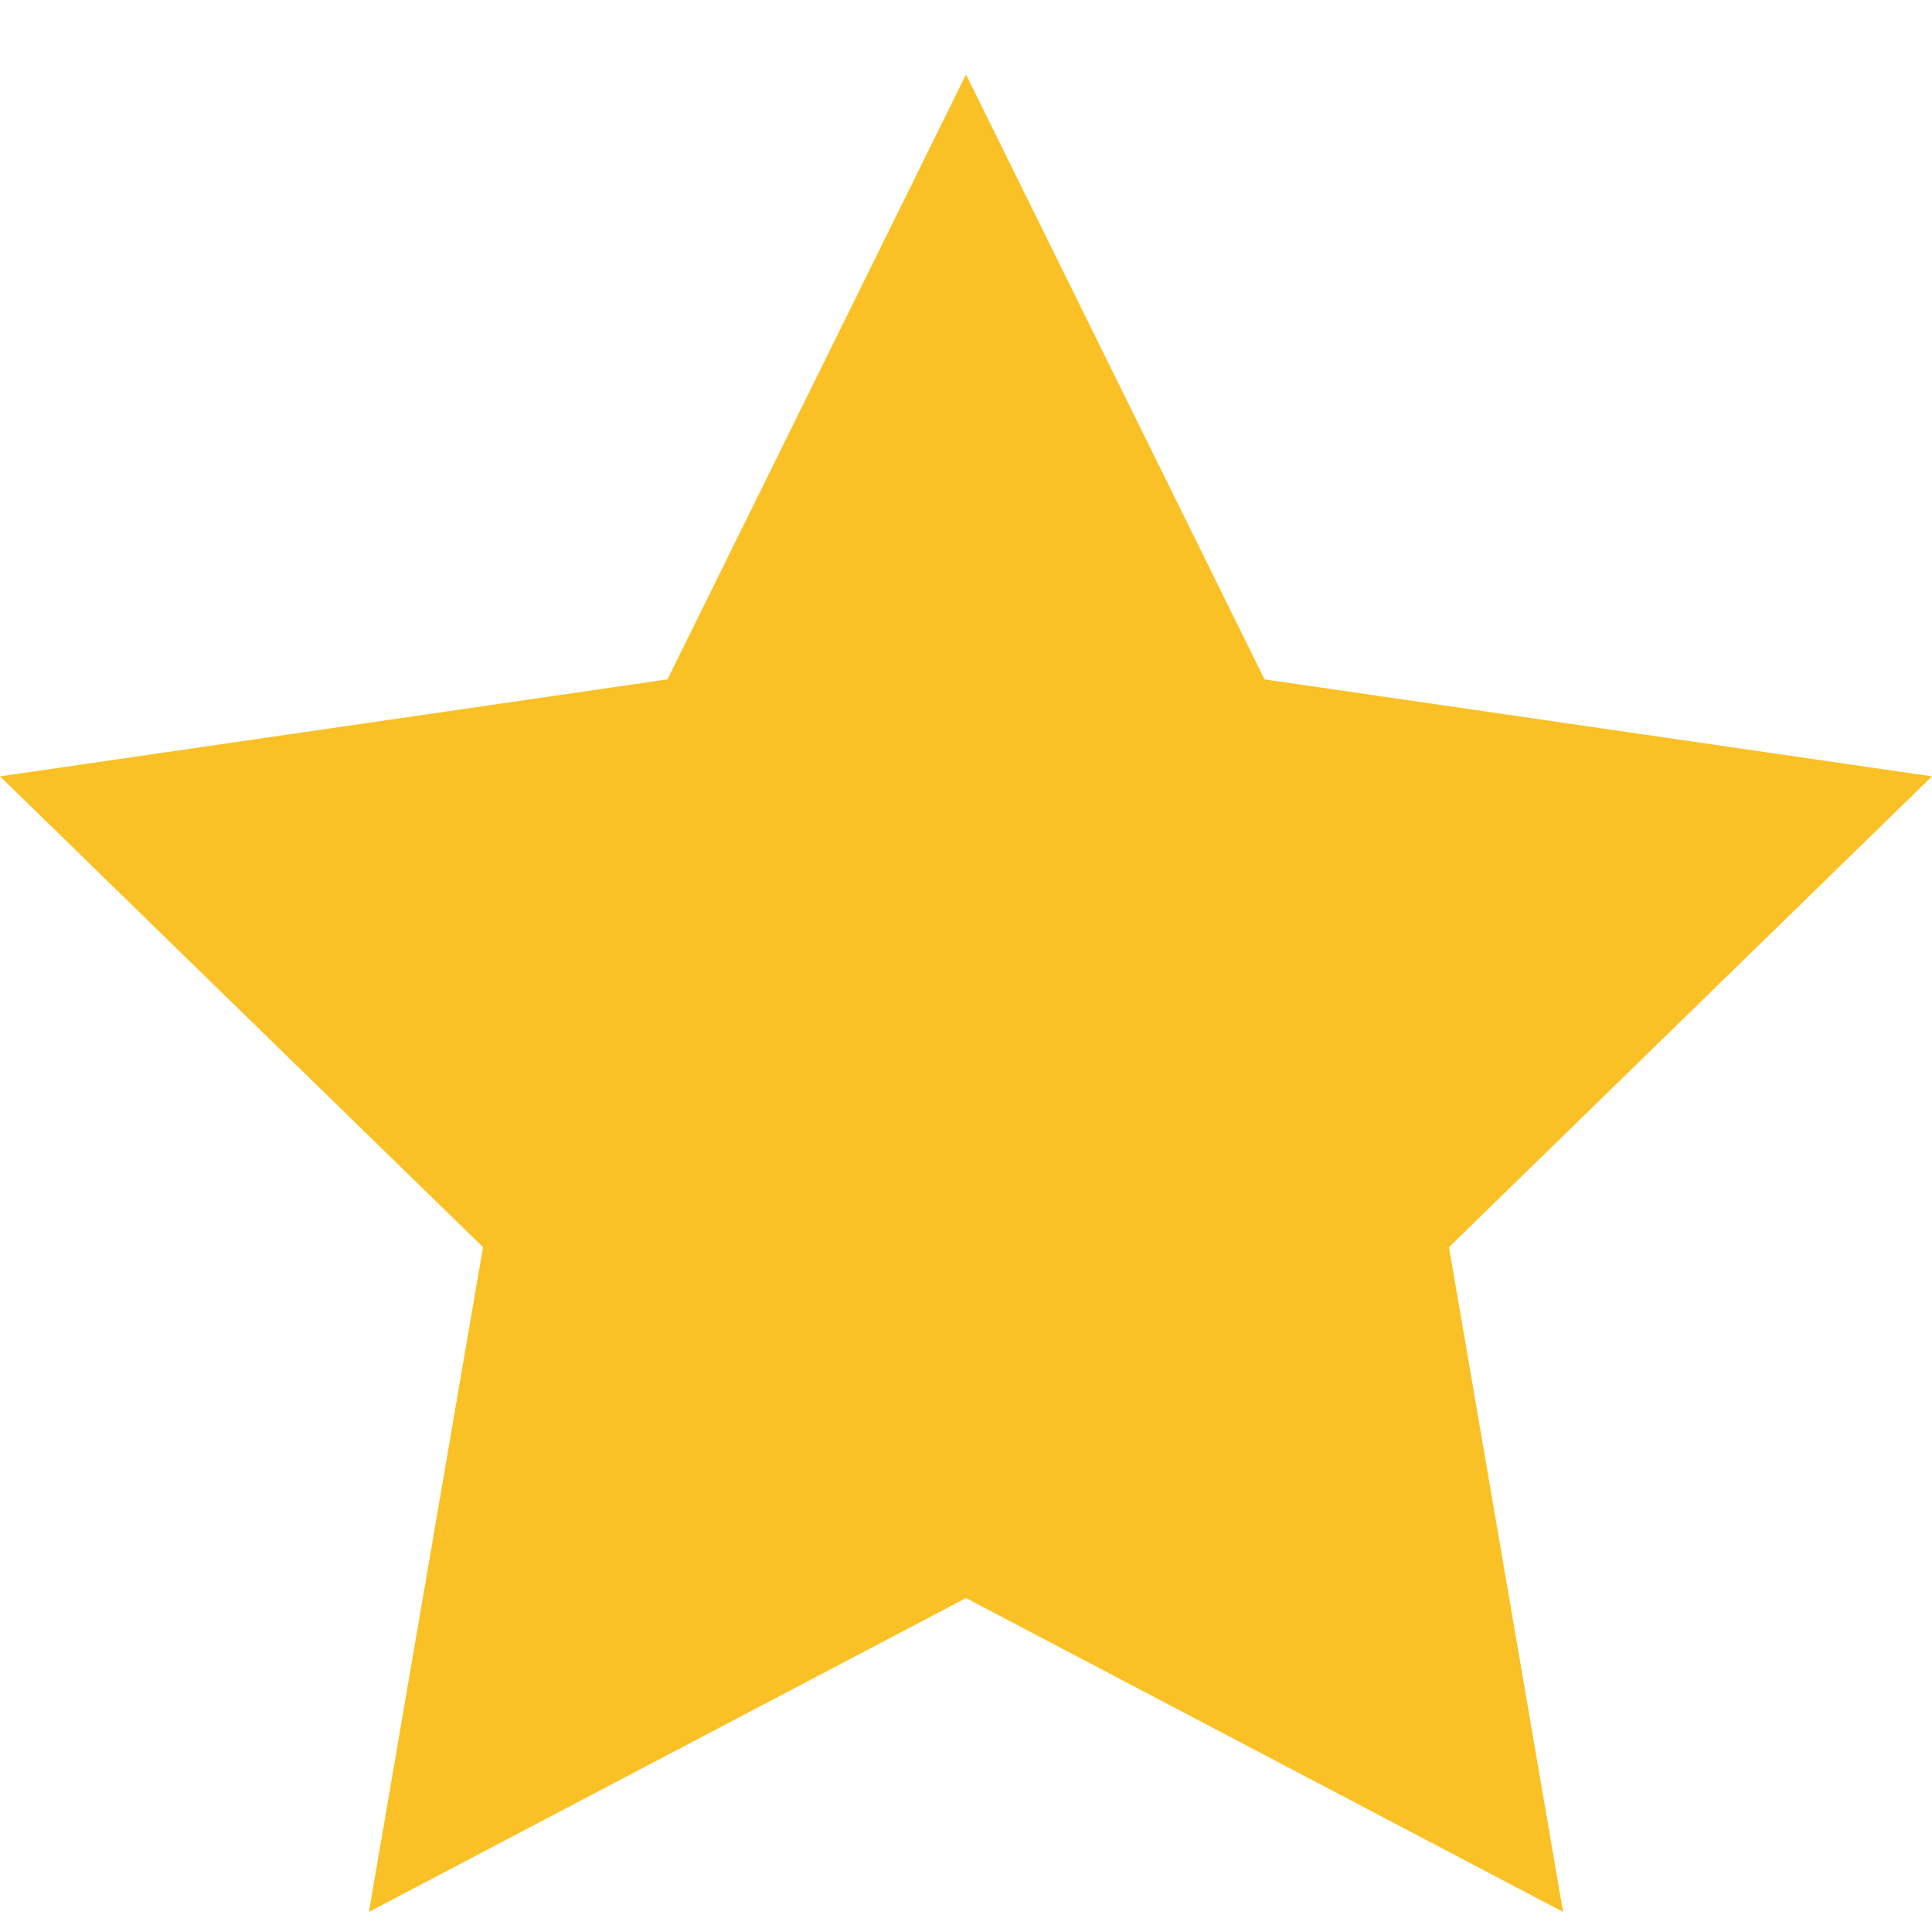
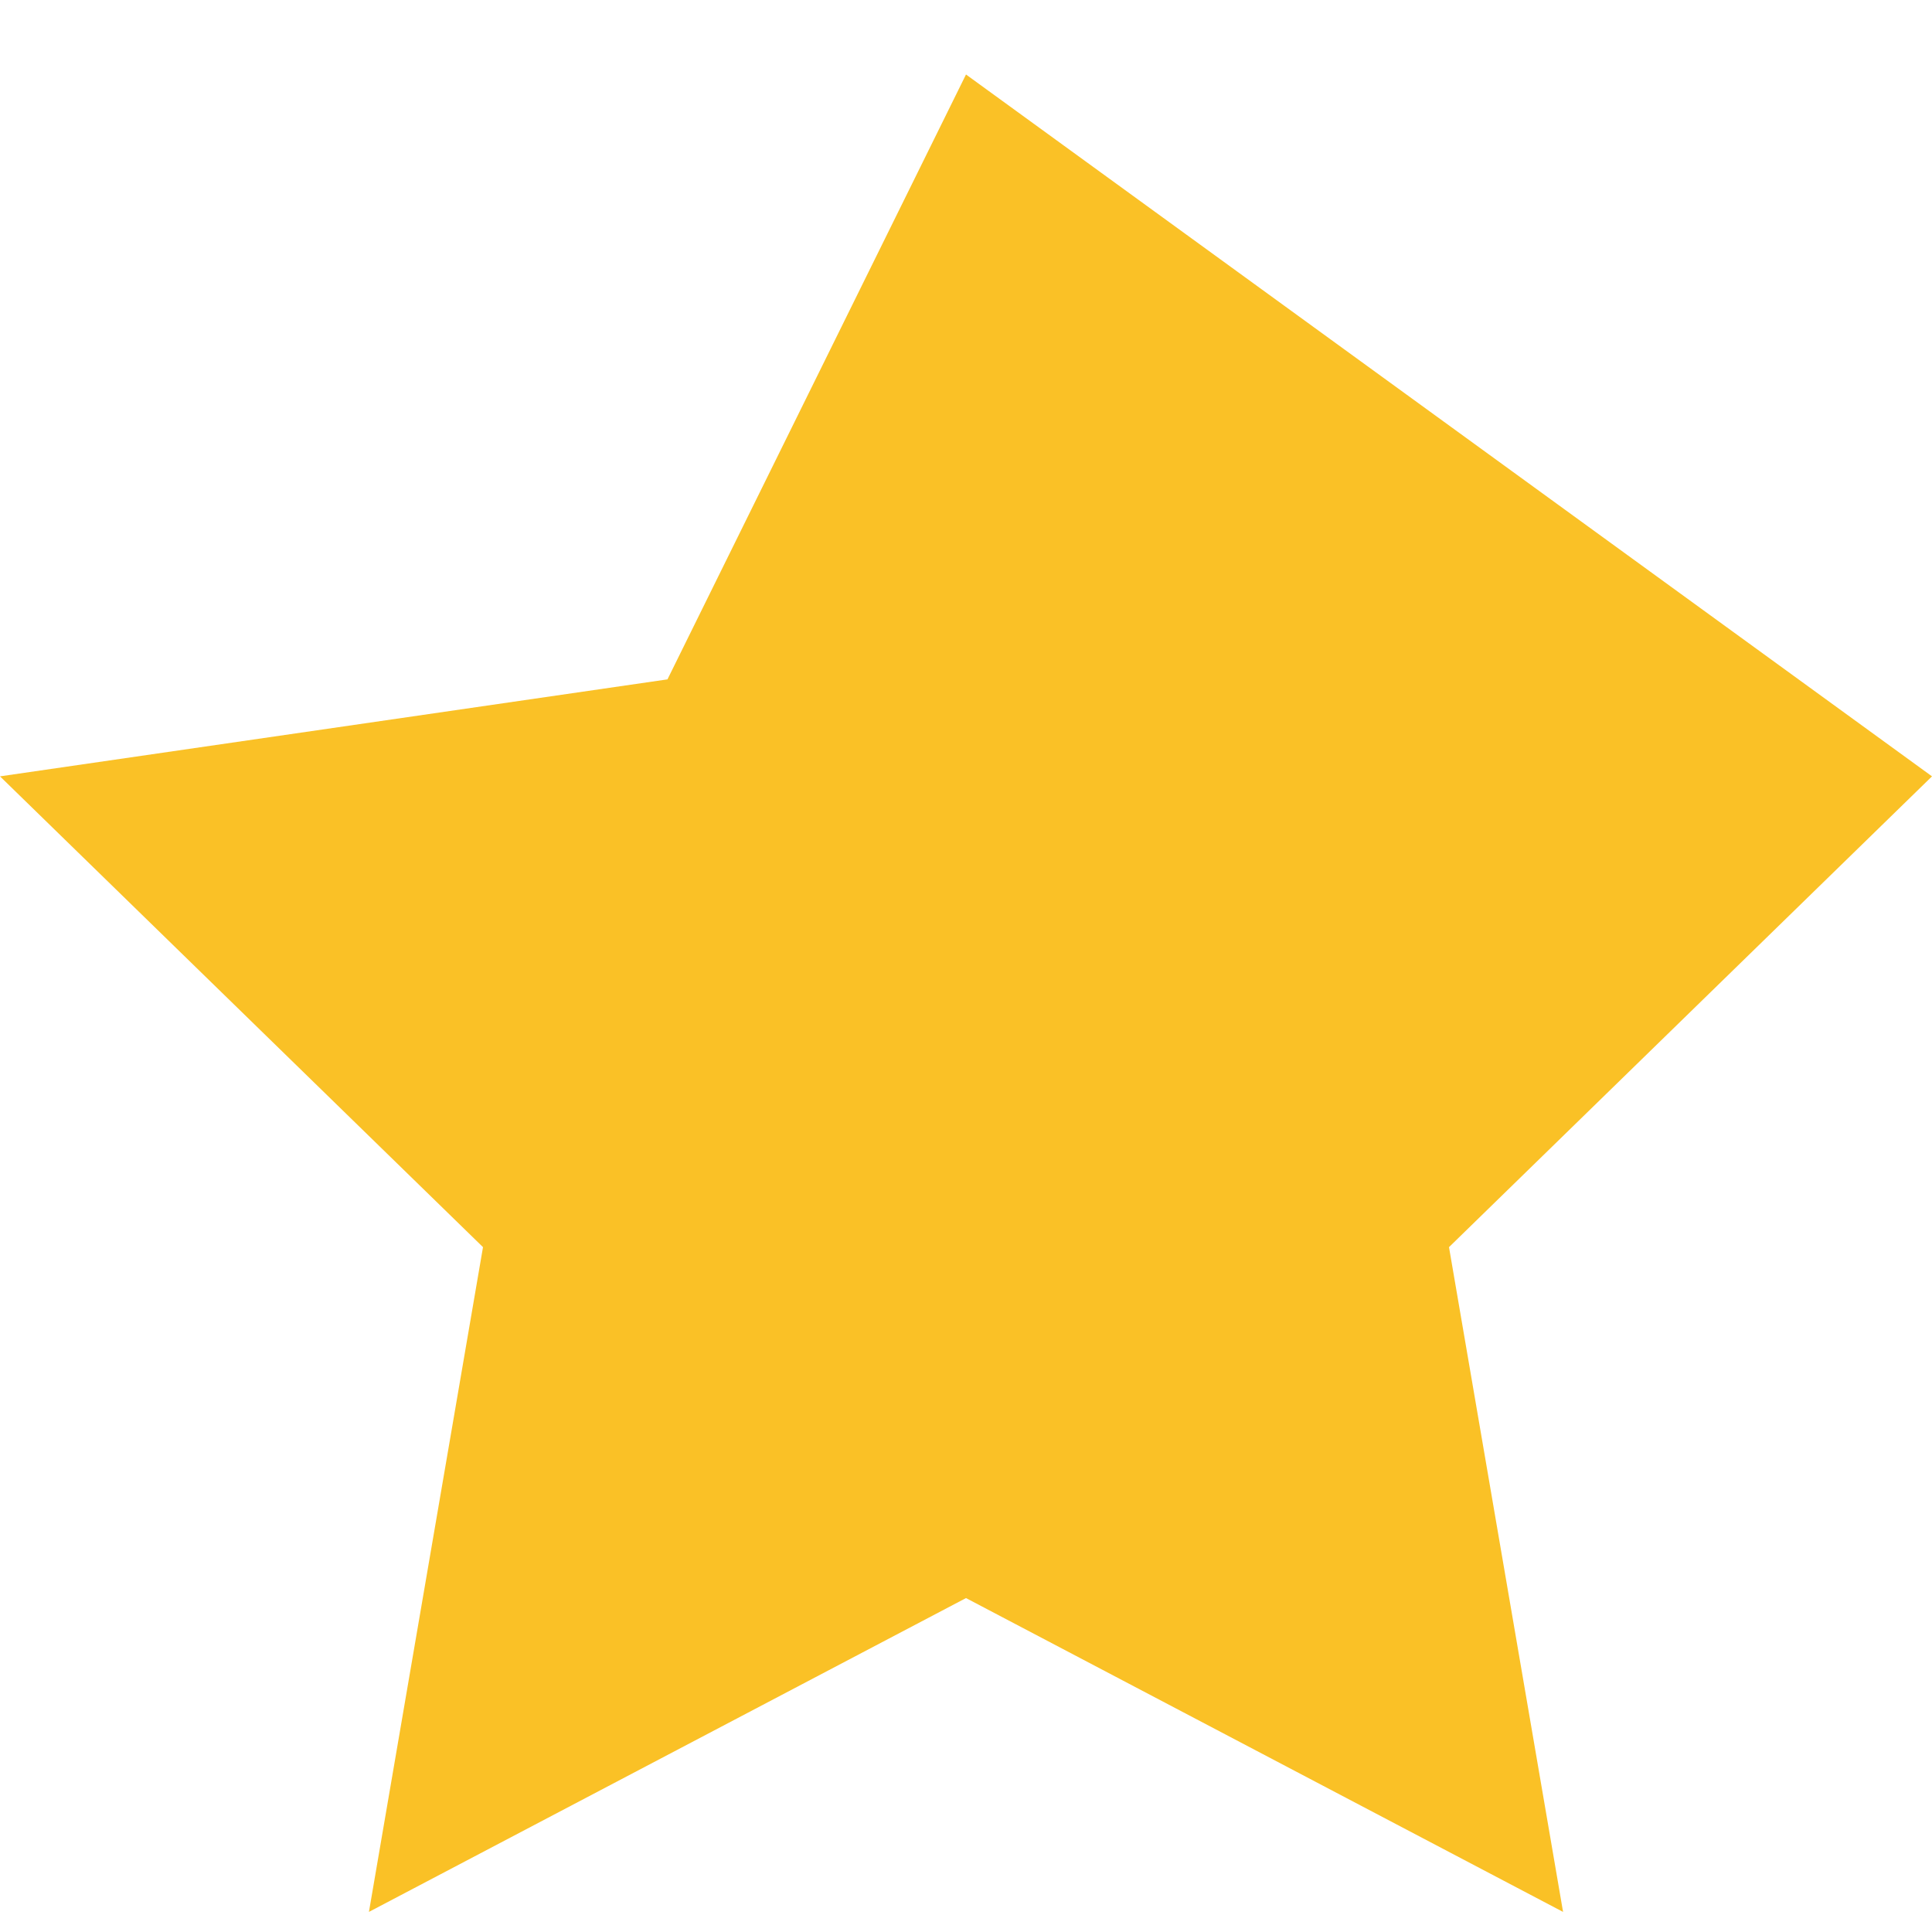
<svg xmlns="http://www.w3.org/2000/svg" width="25" height="25" viewBox="0 0 25 25" fill="none">
-   <path d="M12.5 0.964L16.363 8.791L25 10.046L18.75 16.138L20.226 24.74L12.5 20.679L4.774 24.74L6.25 16.138L0 10.046L8.637 8.791L12.5 0.964Z" fill="#FAC126" />
+   <path d="M12.5 0.964L25 10.046L18.75 16.138L20.226 24.74L12.5 20.679L4.774 24.74L6.25 16.138L0 10.046L8.637 8.791L12.5 0.964Z" fill="#FAC126" />
</svg>